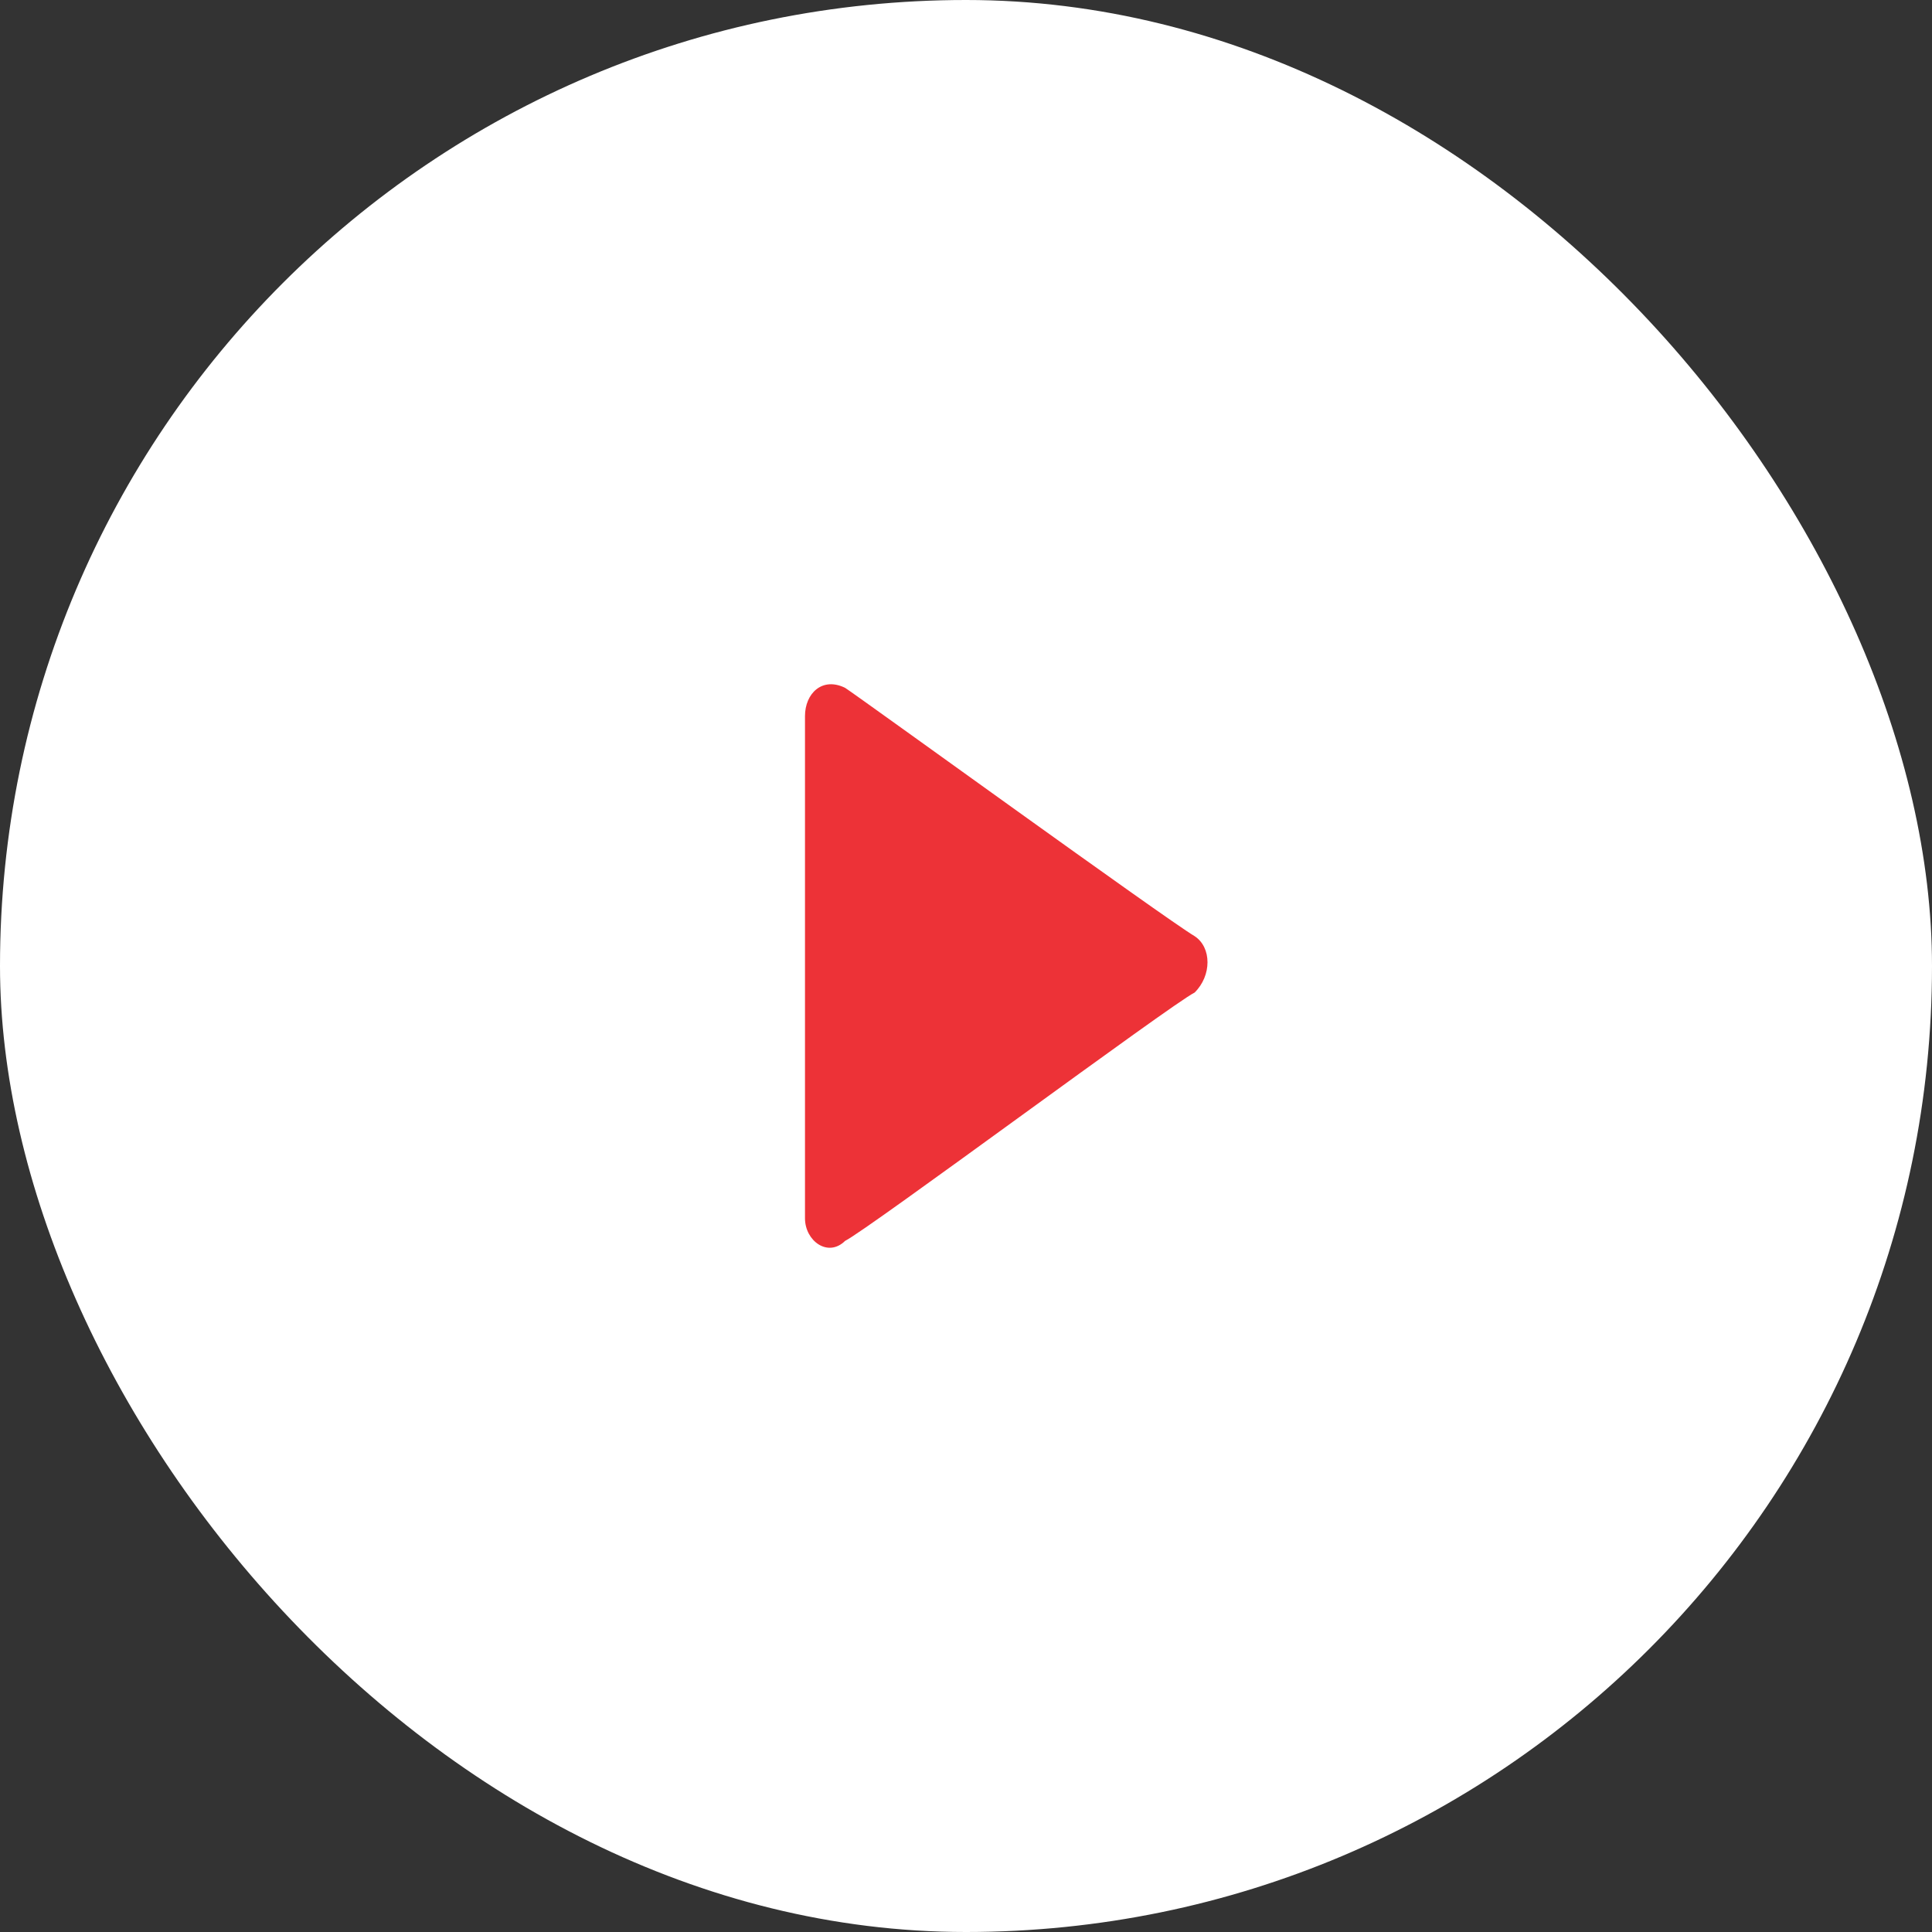
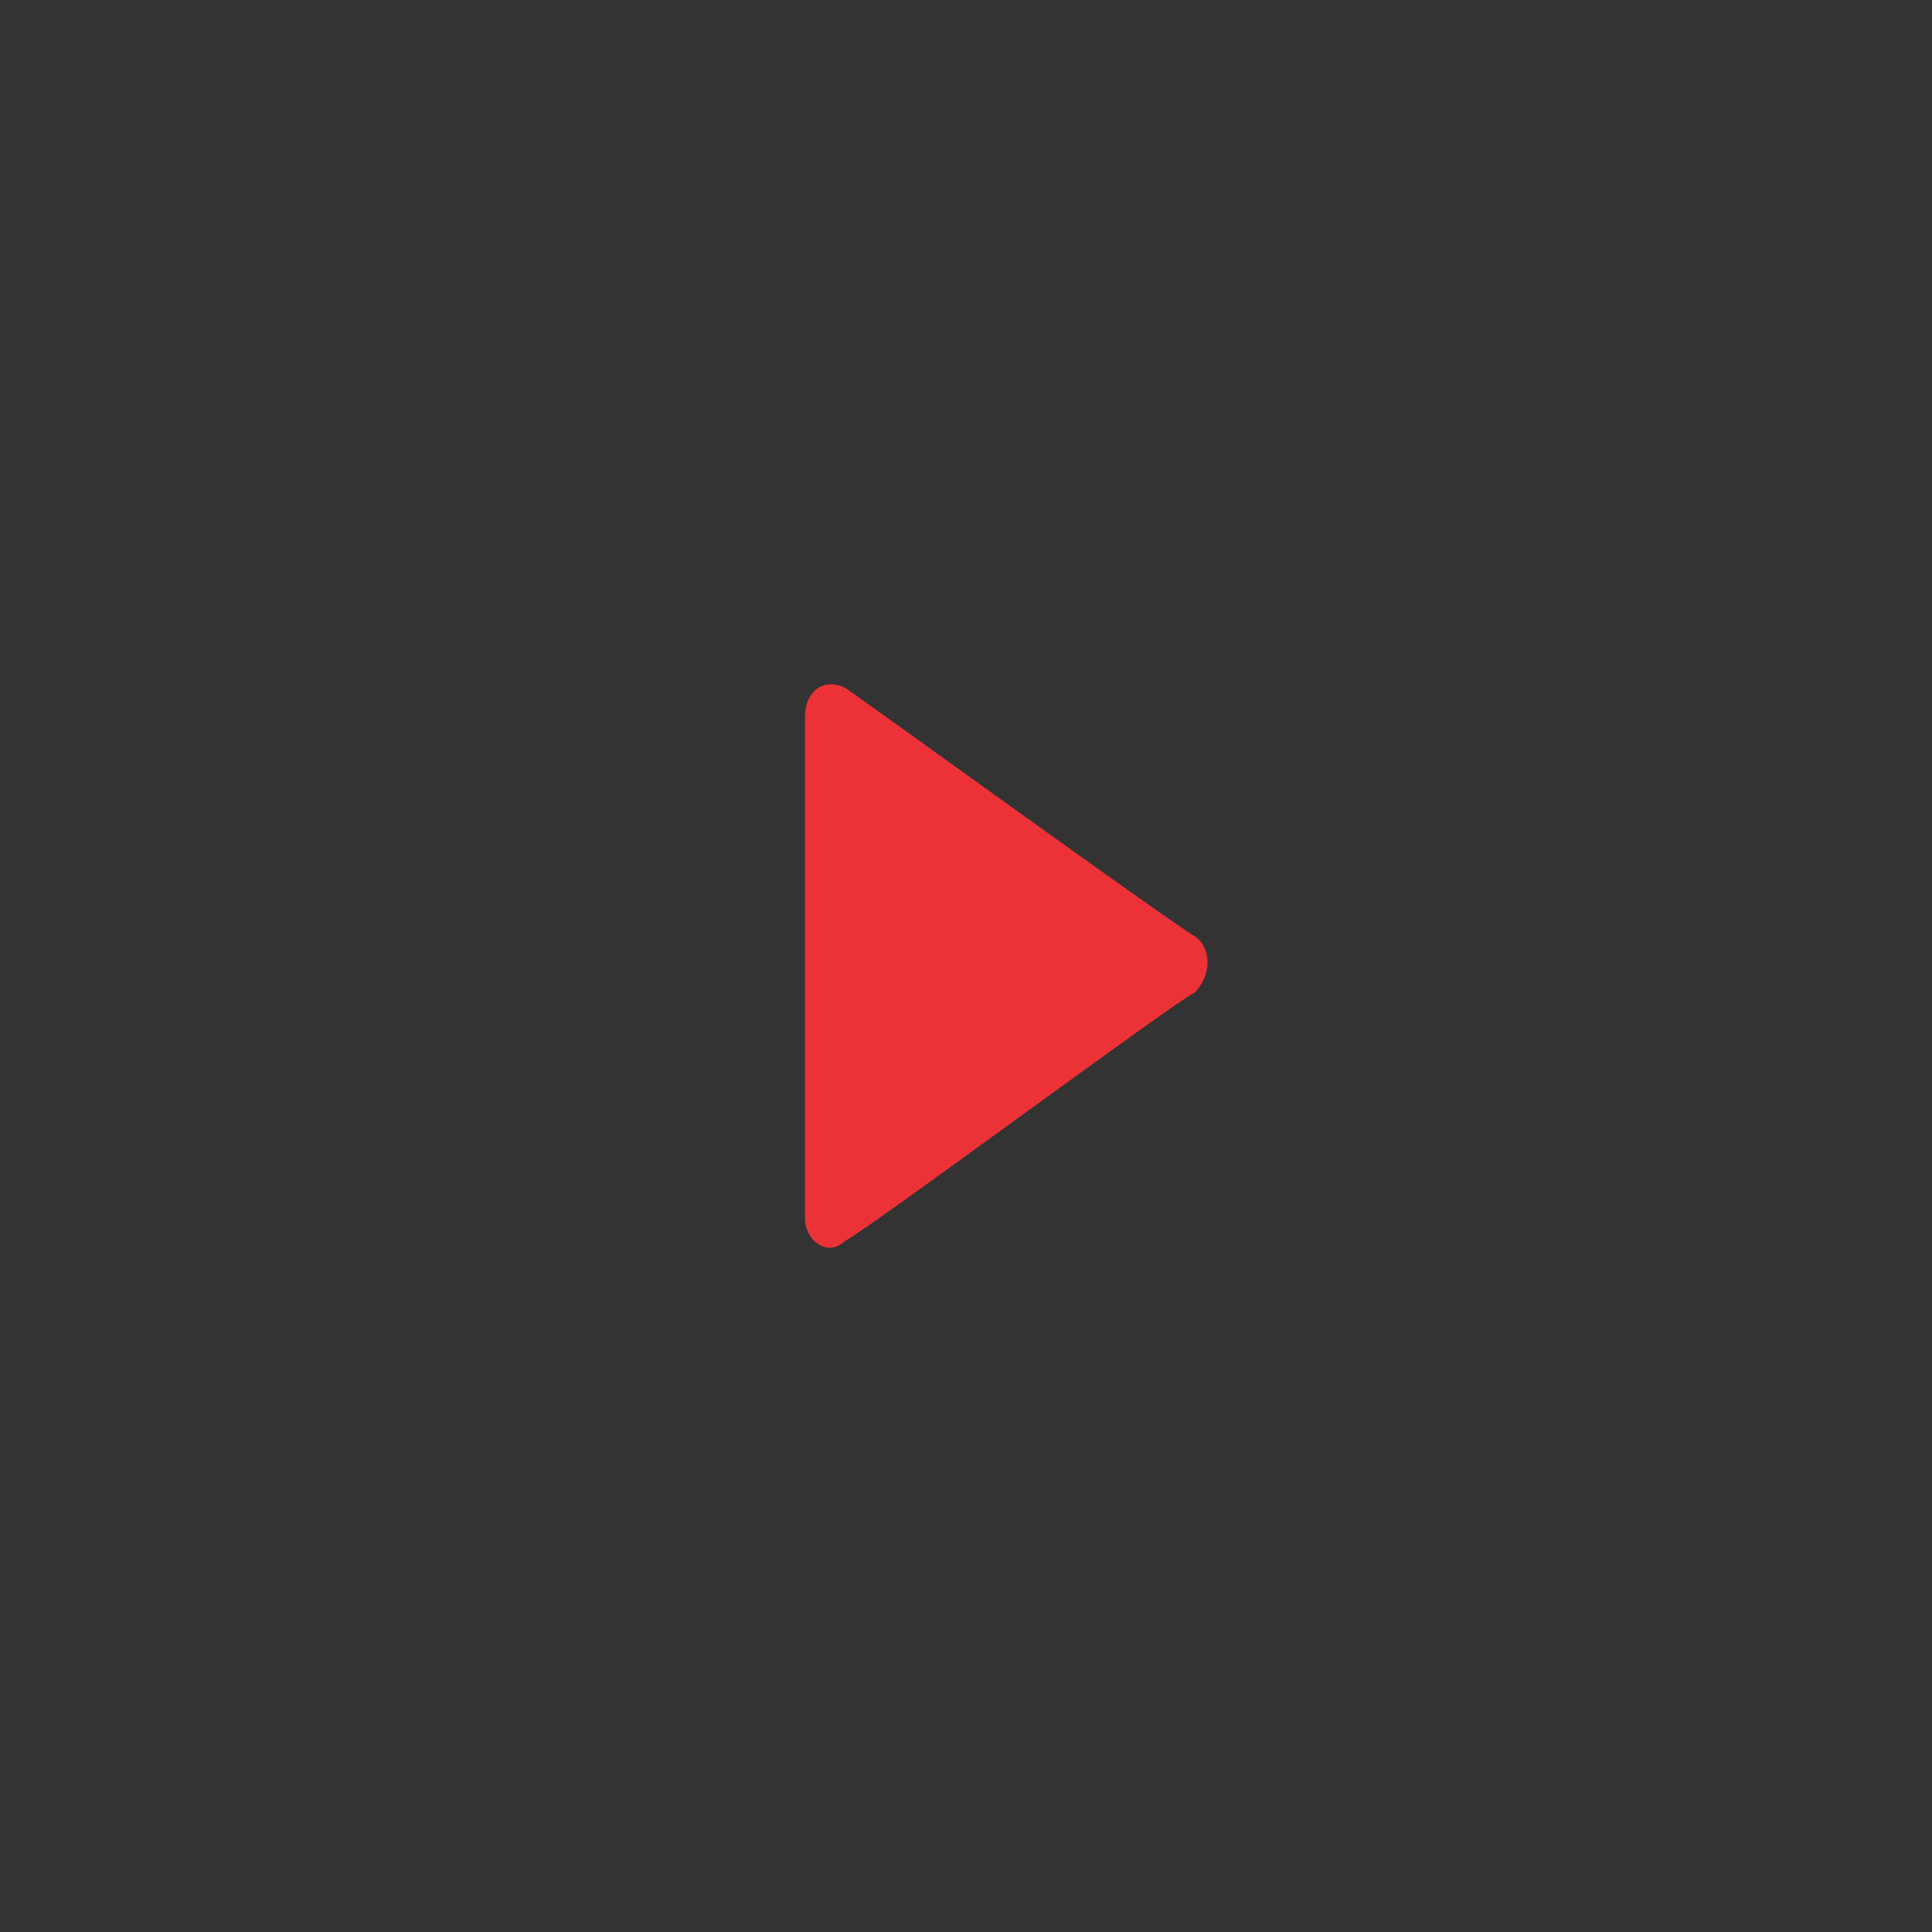
<svg xmlns="http://www.w3.org/2000/svg" width="80" height="80" viewBox="0 0 80 80" fill="none">
  <rect x="0" y="0" width="80" height="80" fill="#333333" stroke="none" />
-   <rect width="80" height="80" rx="40" fill="white" />
  <path d="M33.333 50.447C33.333 49.279 33.333 30.351 33.333 29.65C33.333 28.716 34.045 28.015 34.994 28.482C35.706 28.949 48.28 38.063 49.466 38.764C50.178 39.231 50.178 40.399 49.466 41.1C48.517 41.568 35.943 50.914 34.994 51.382C34.282 52.083 33.333 51.382 33.333 50.447Z" fill="#ED3237" />
</svg>